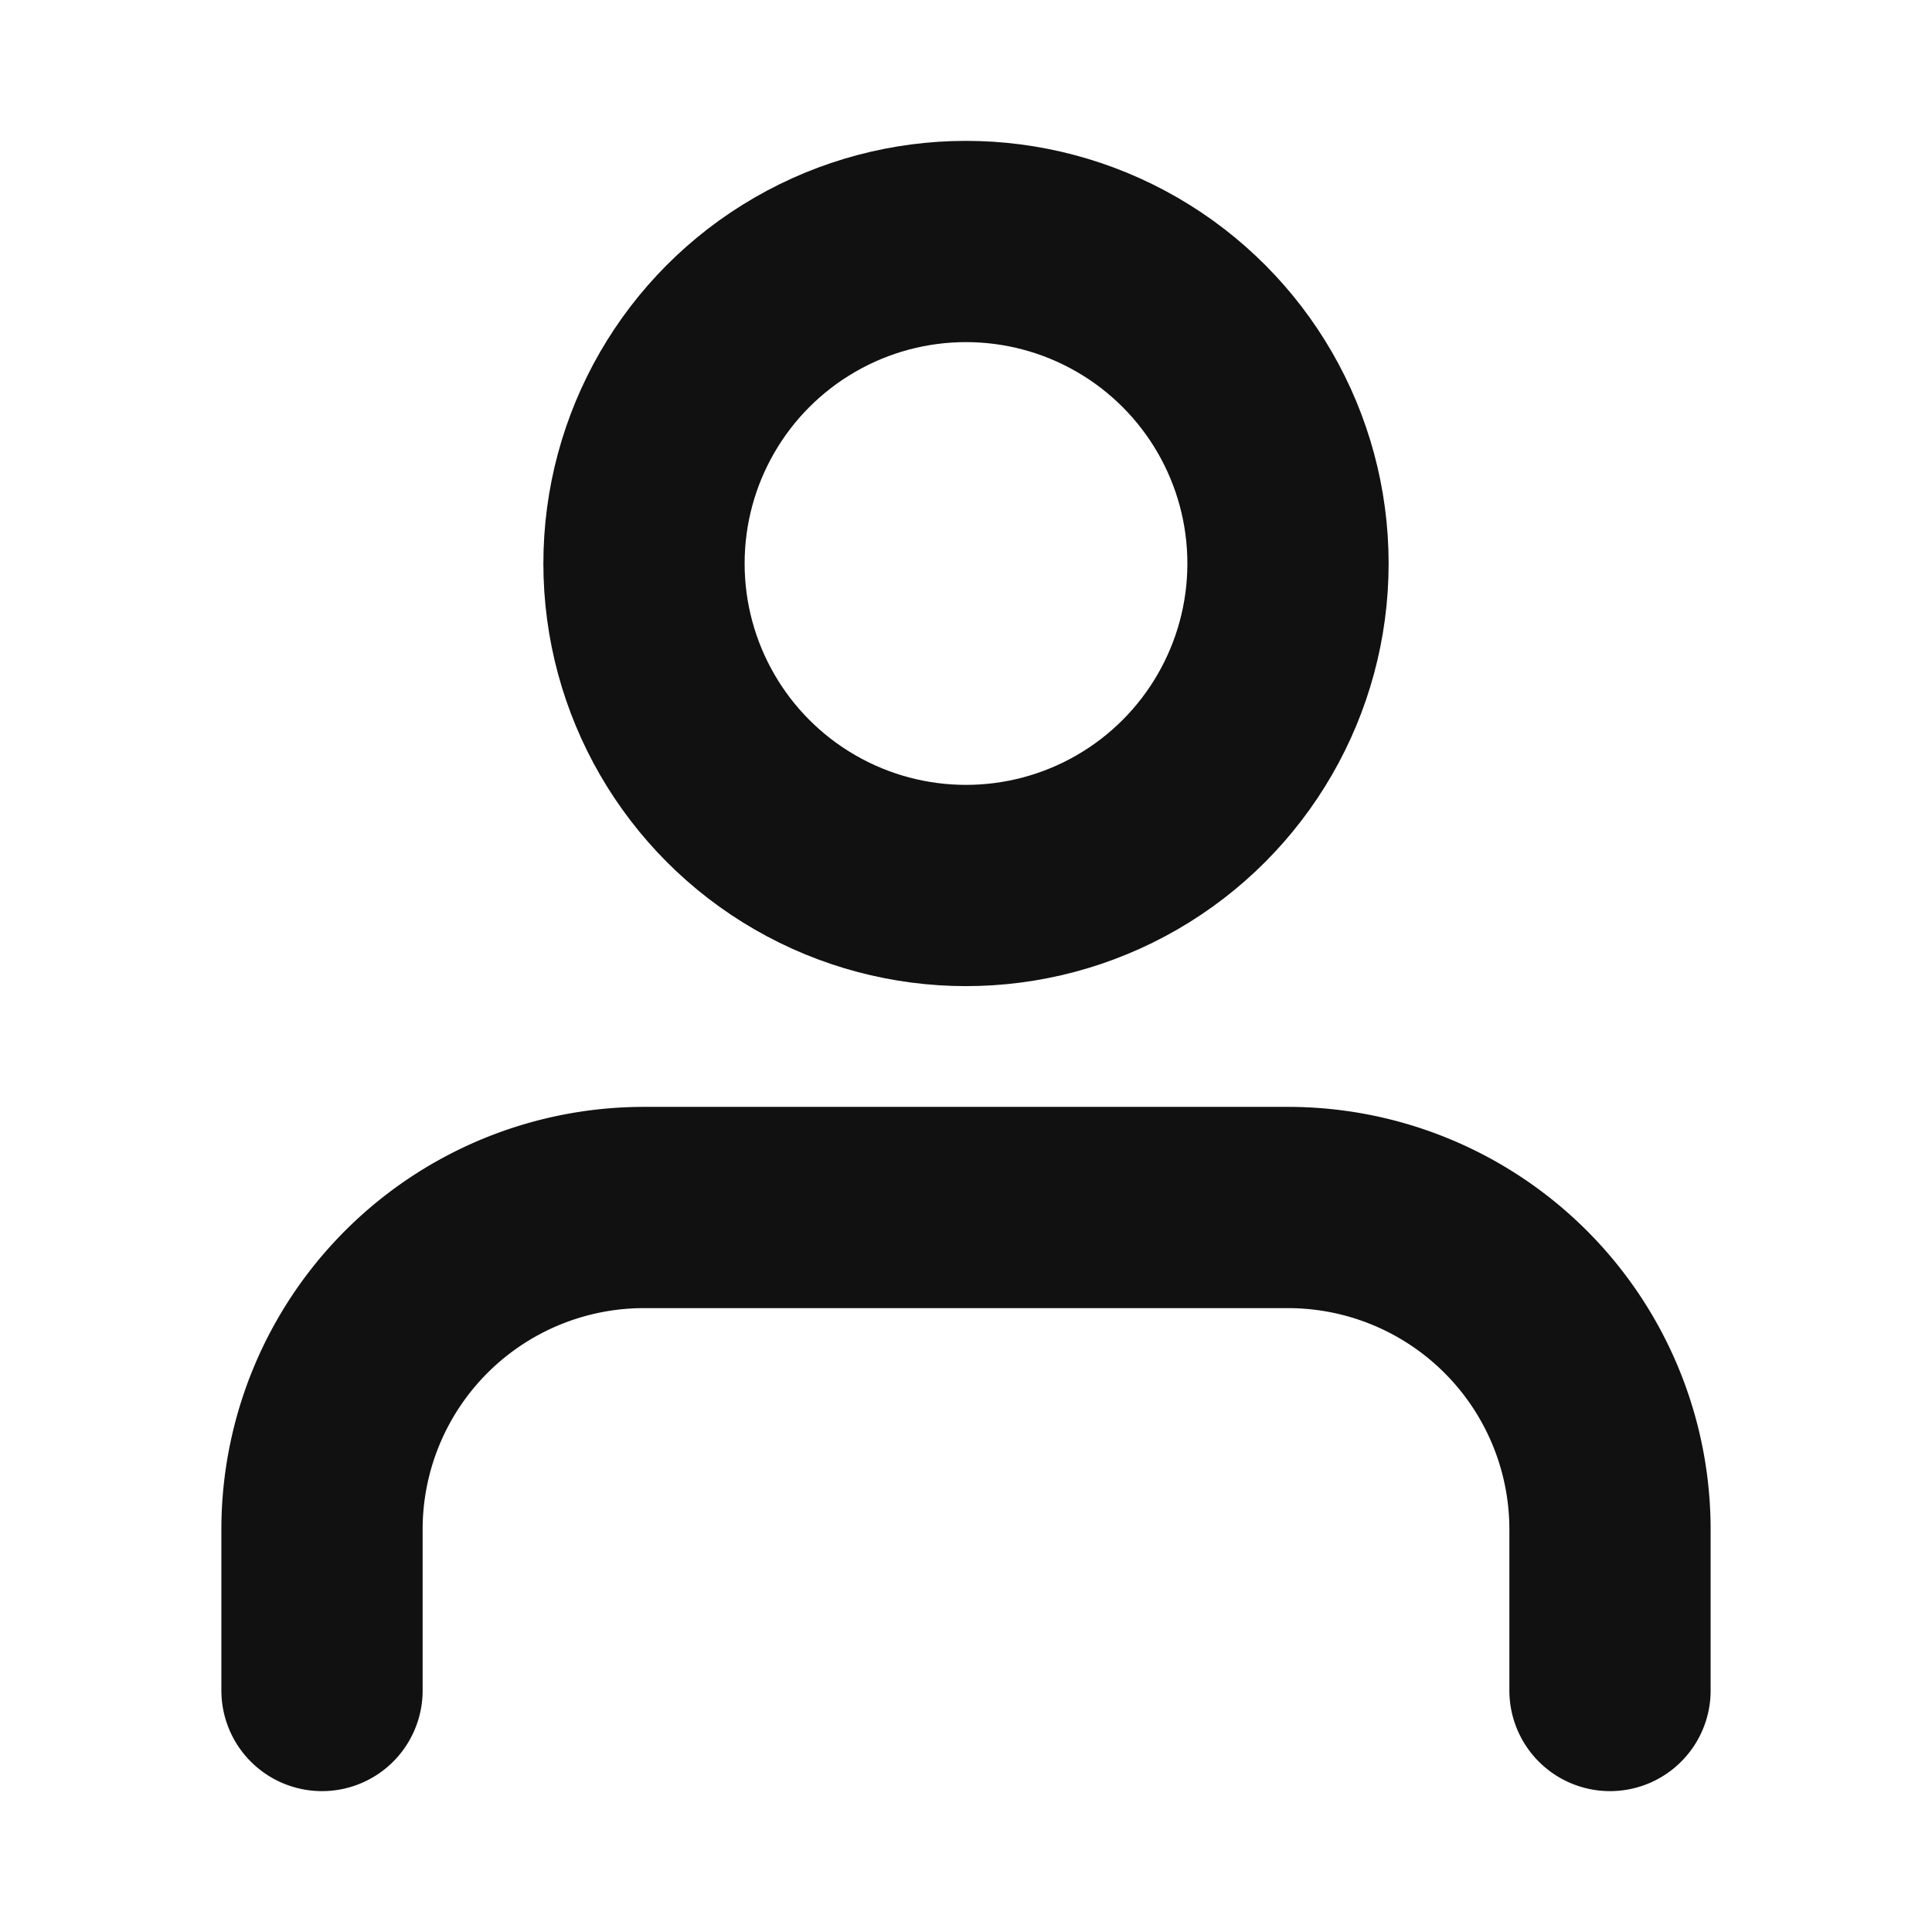
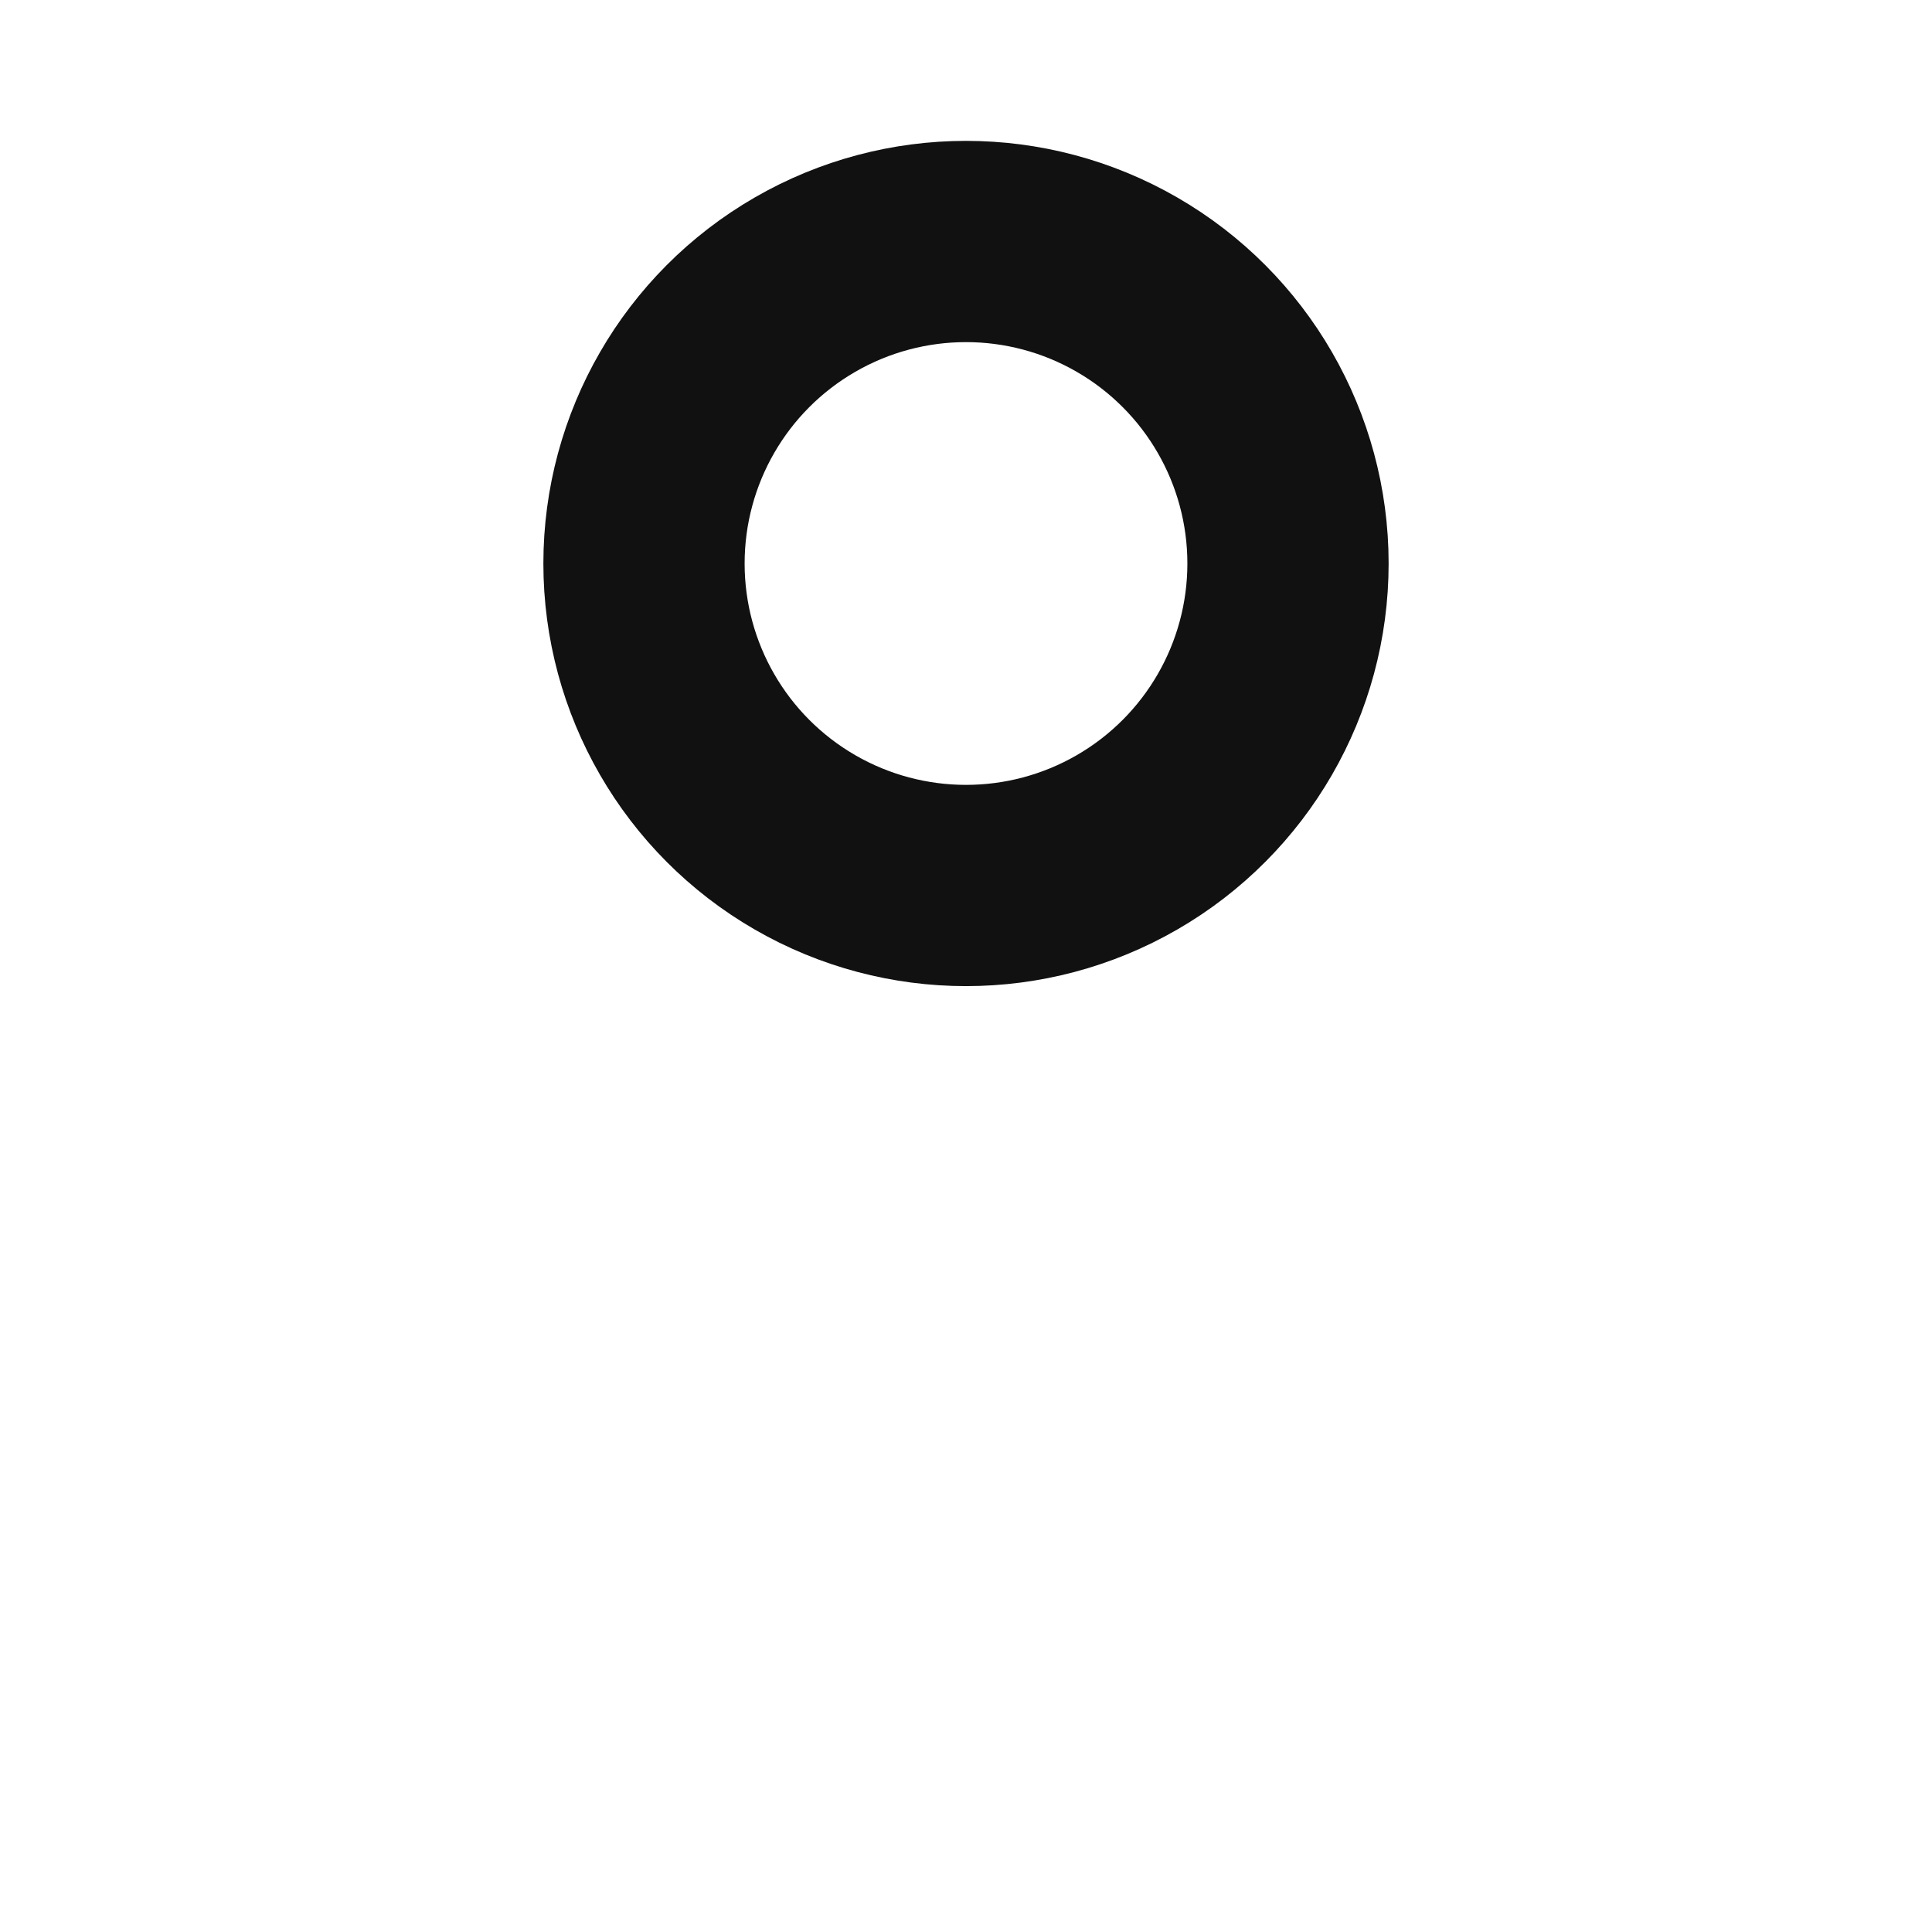
<svg xmlns="http://www.w3.org/2000/svg" width="16" height="16" viewBox="0 0 24 24" fill="none" stroke="#111111" stroke-width="2.5" stroke-linecap="round" stroke-linejoin="round">
-   <path d="M20 21v-2a4 4 0 0 0-4-4H8a4 4 0 0 0-4 4v2" />
  <circle cx="12" cy="7" r="4" />
</svg>